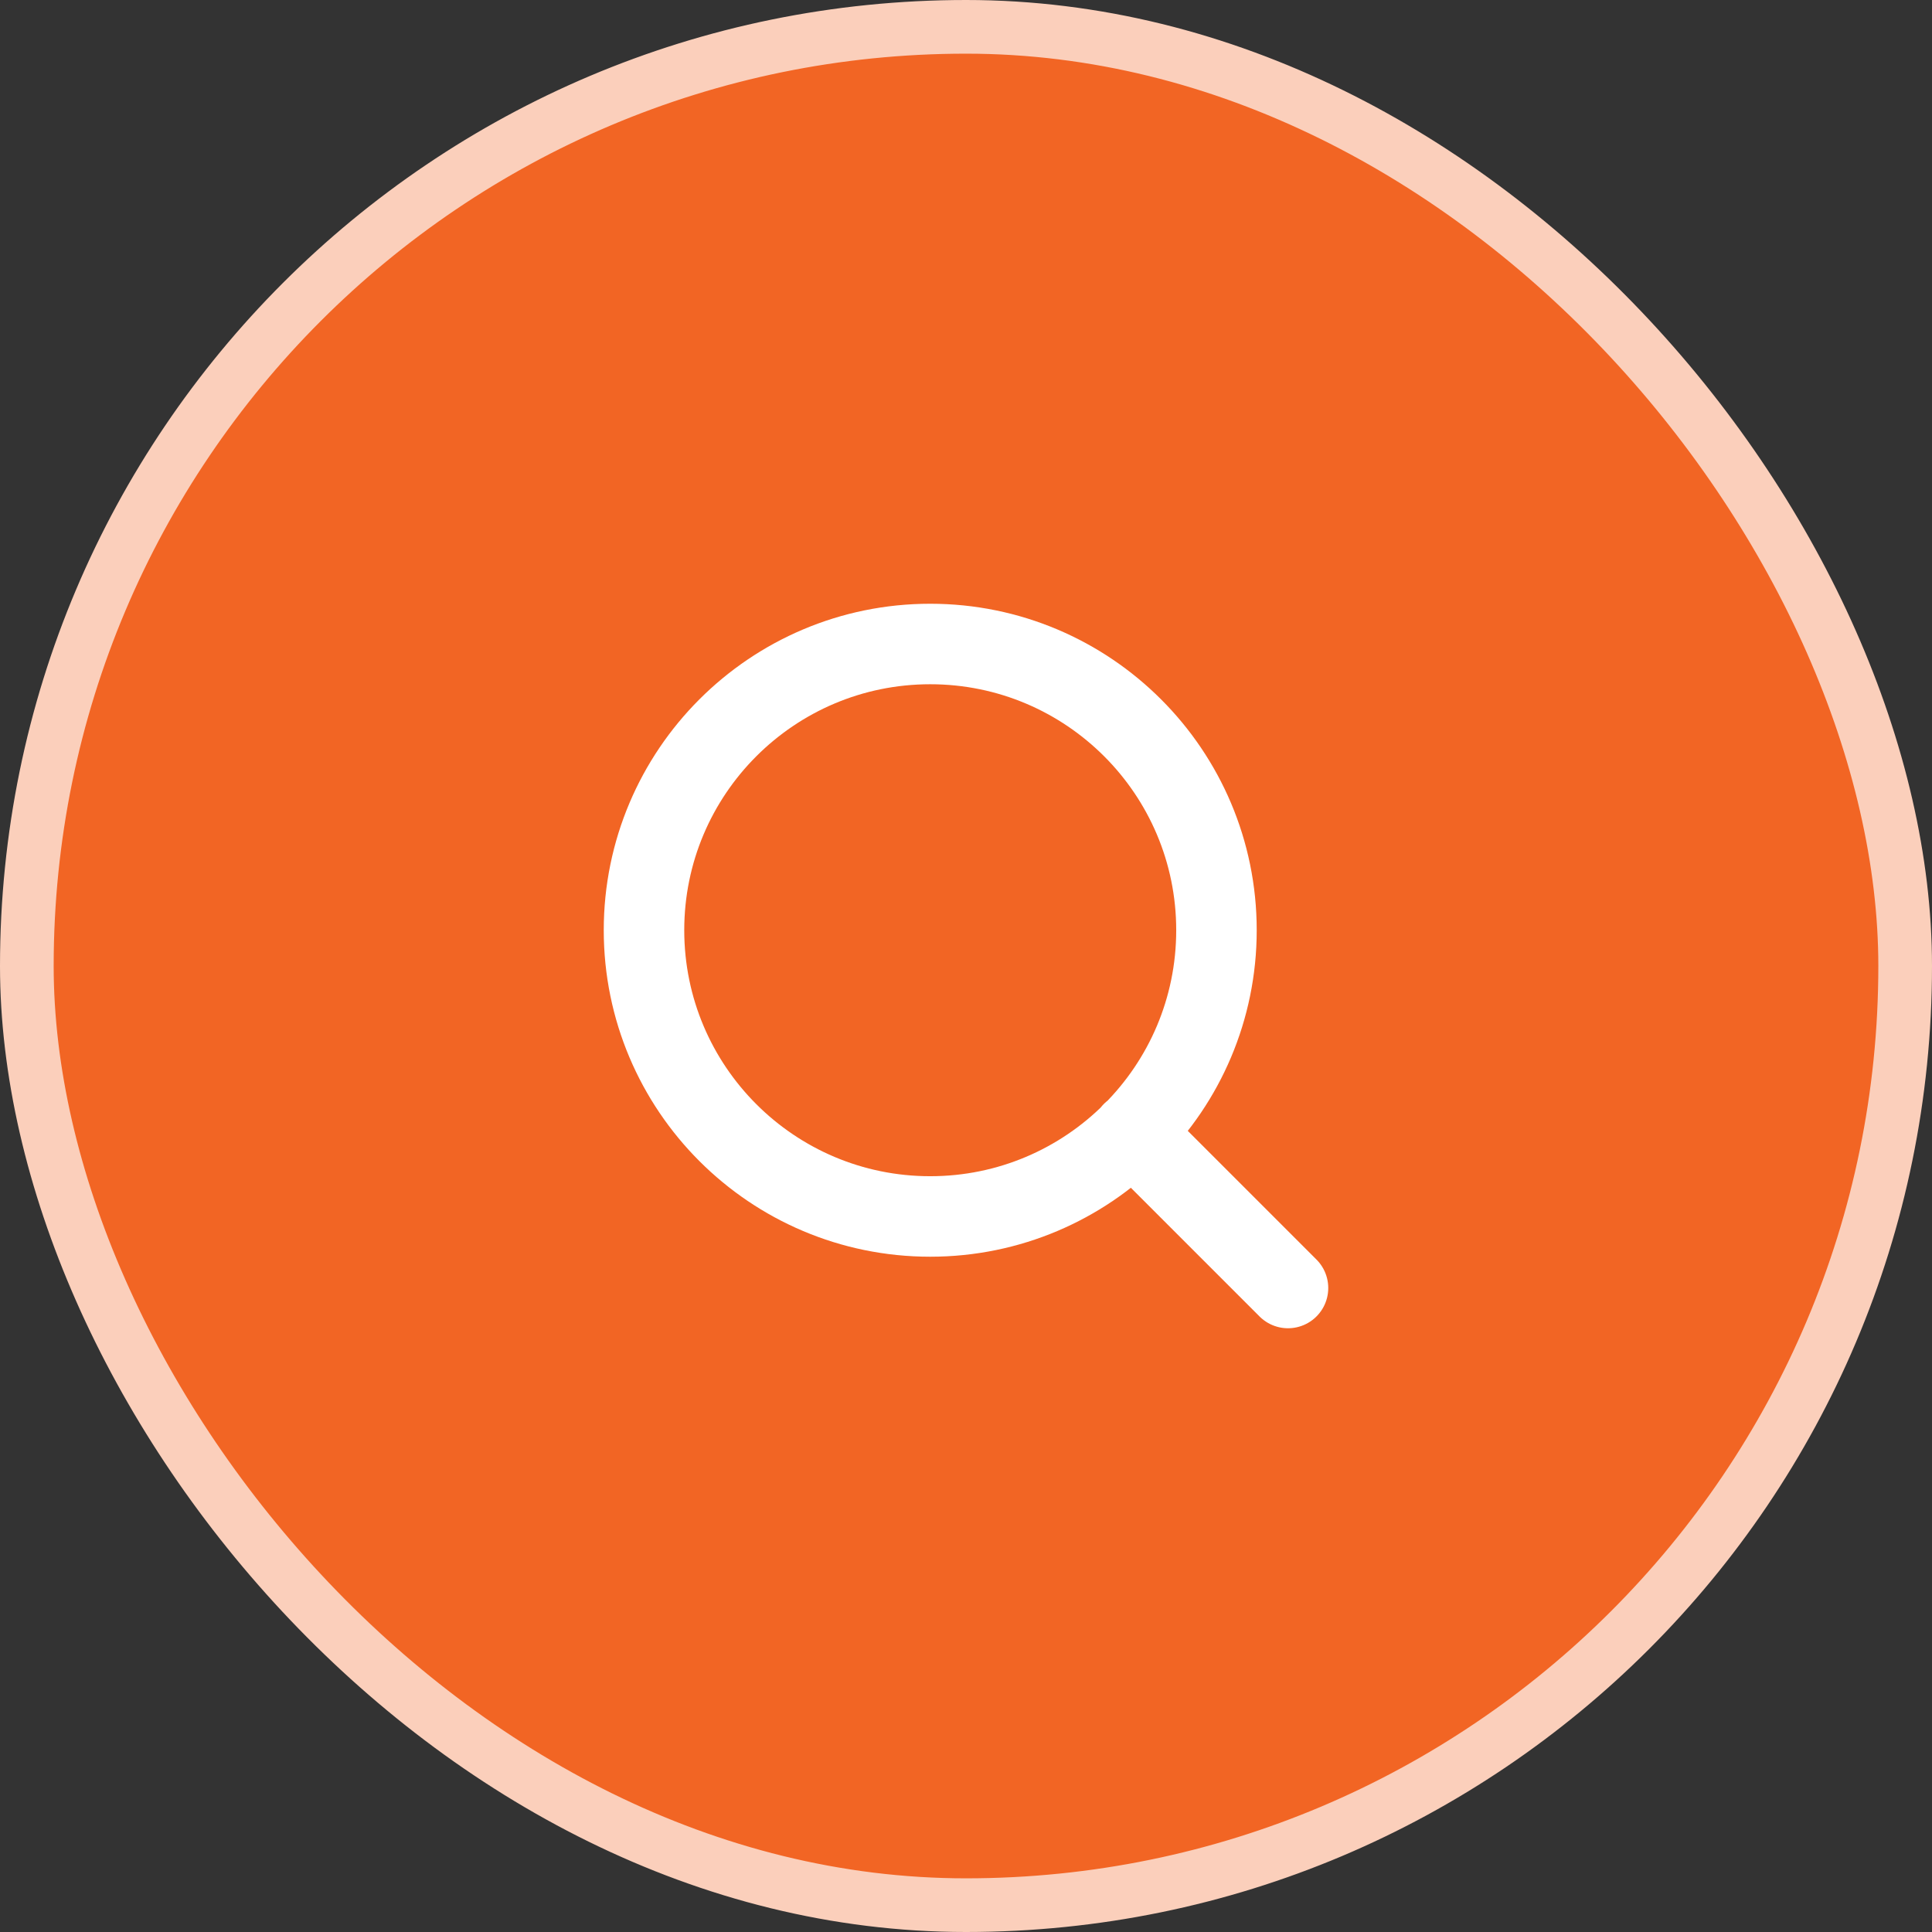
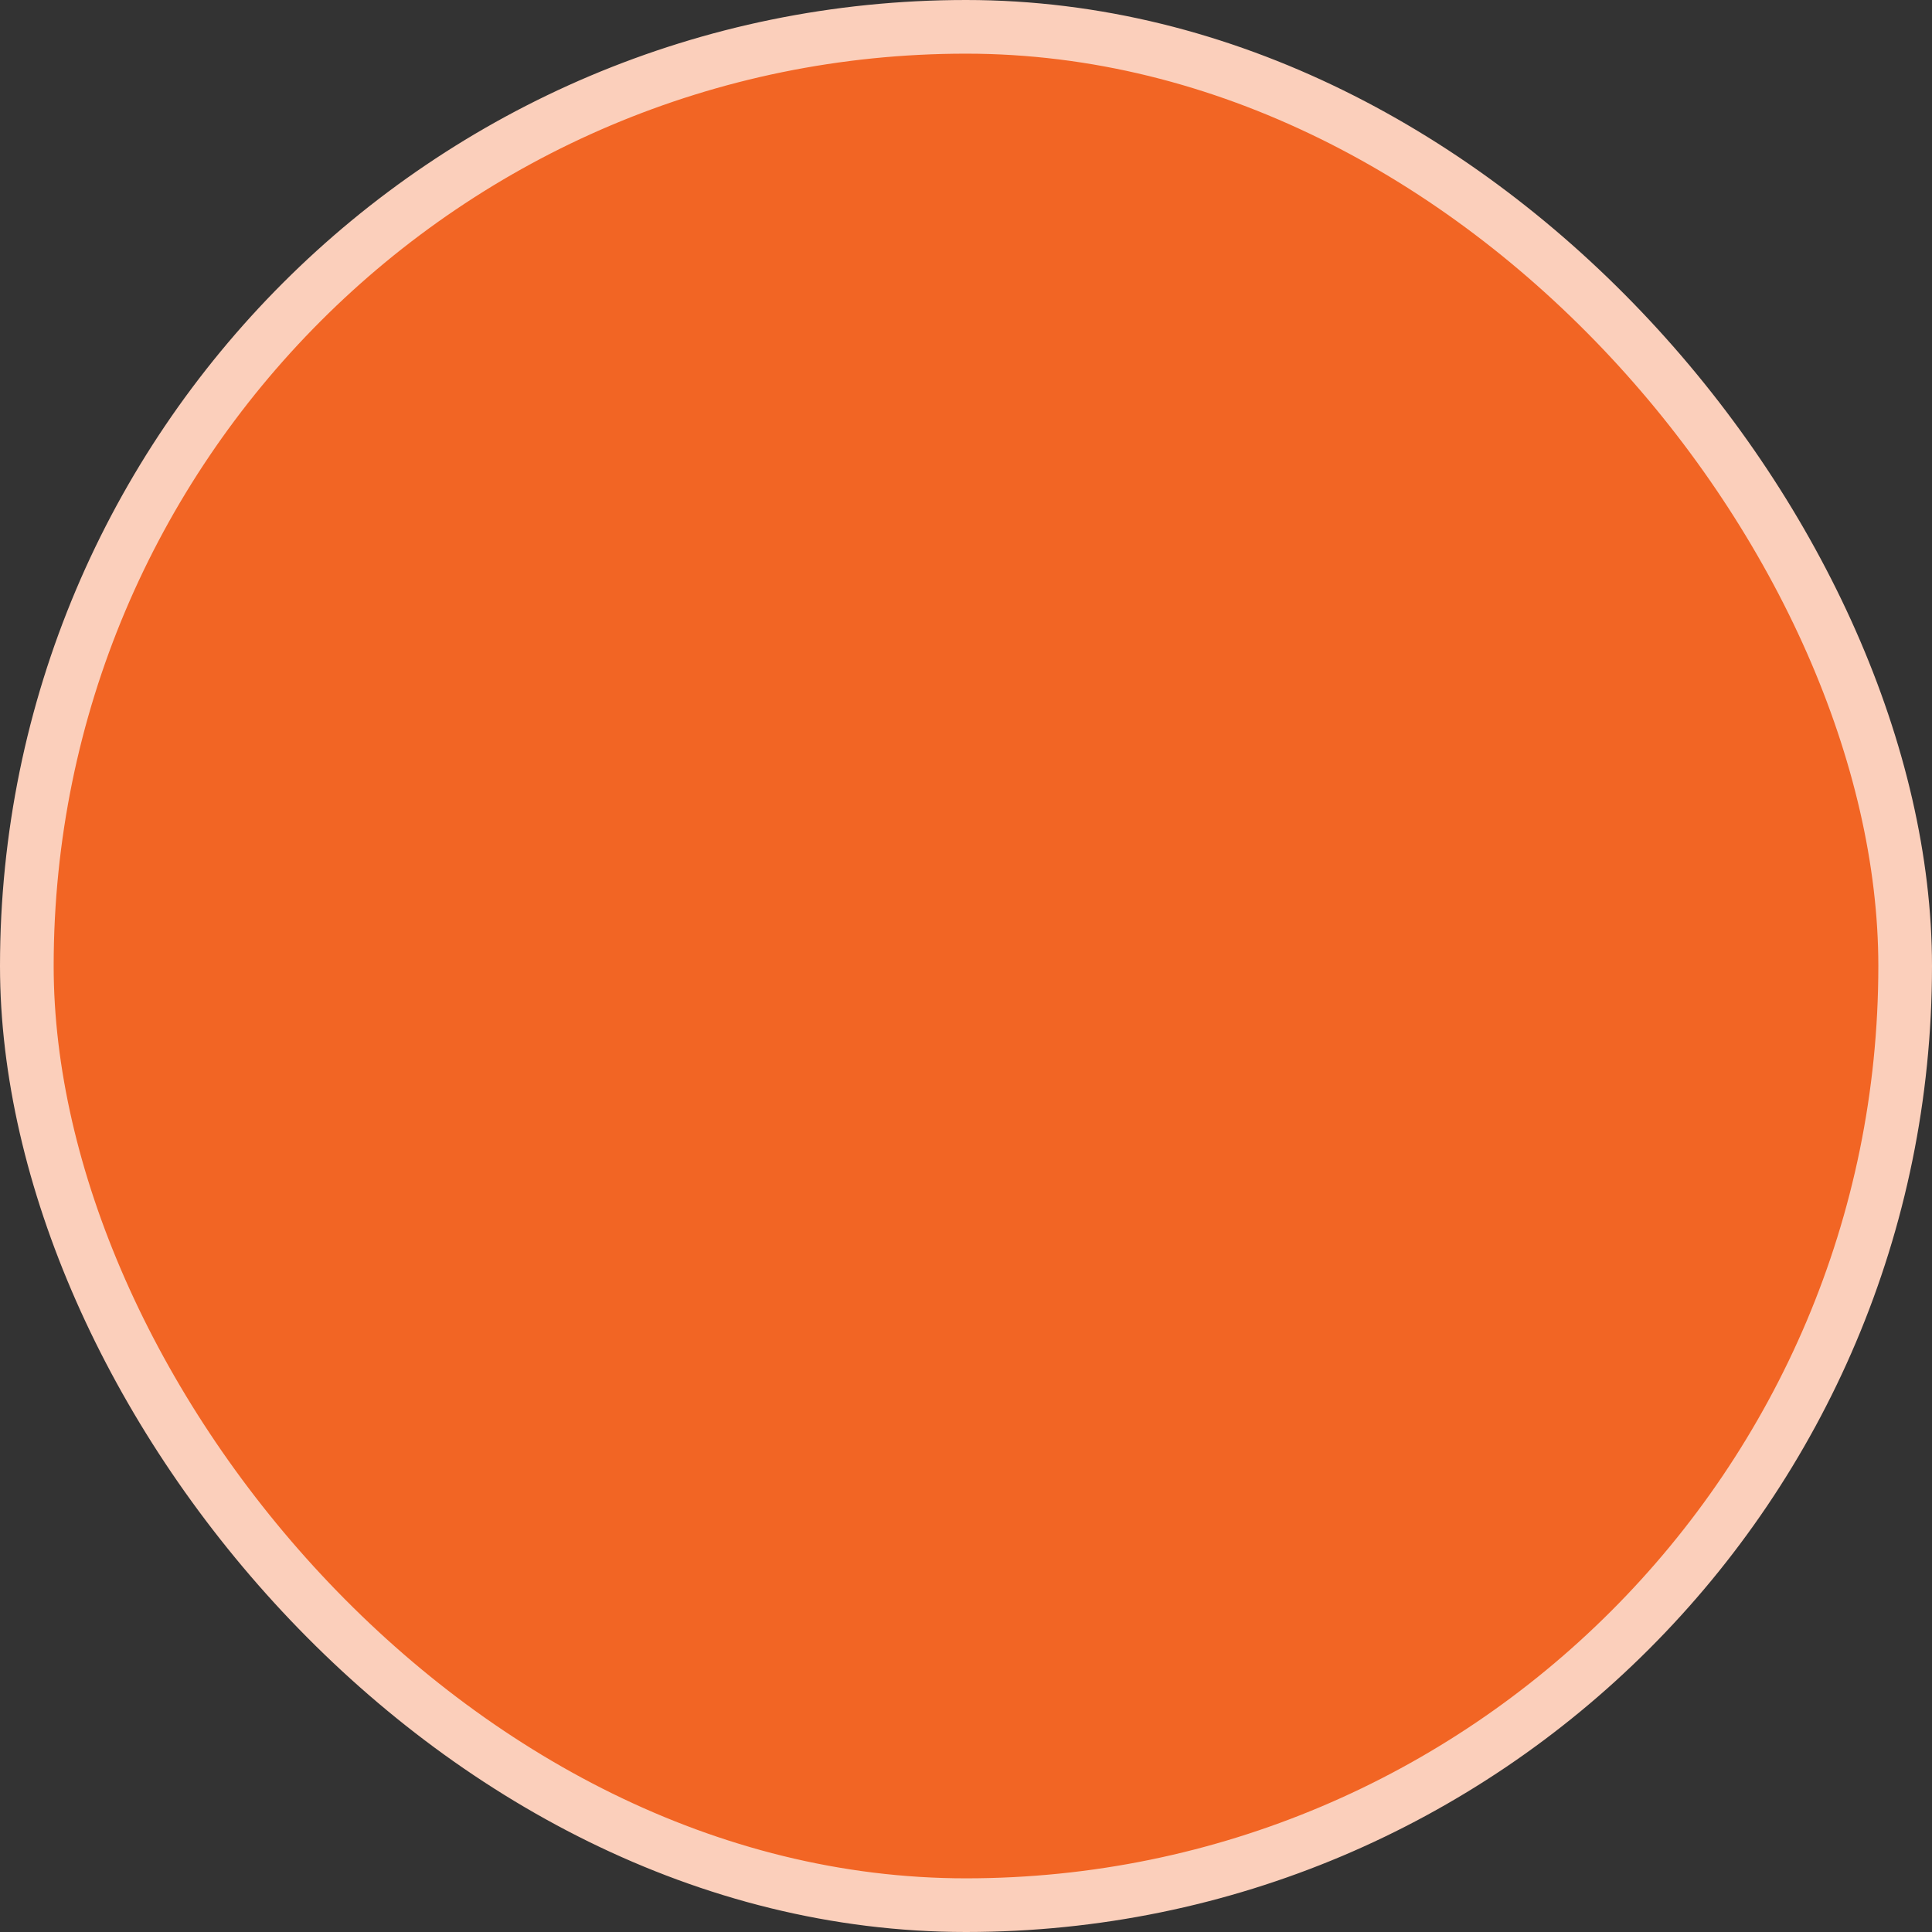
<svg xmlns="http://www.w3.org/2000/svg" width="36" height="36" viewBox="0 0 36 36" fill="none">
  <rect x="0" y="0" width="36" height="36" fill="#333333" stroke="none" />
  <rect x="0.5" y="0.5" width="35" height="35" rx="17.5" fill="#F26524" />
  <rect x="0.5" y="0.5" width="35" height="35" rx="17.5" stroke="#FBCFBB" />
-   <path d="M24 24L21.1 21.1M22.667 17.333C22.667 20.279 20.279 22.667 17.333 22.667C14.388 22.667 12 20.279 12 17.333C12 14.388 14.388 12 17.333 12C20.279 12 22.667 14.388 22.667 17.333Z" stroke="white" stroke-width="1.5" stroke-linecap="round" stroke-linejoin="round" />
</svg>